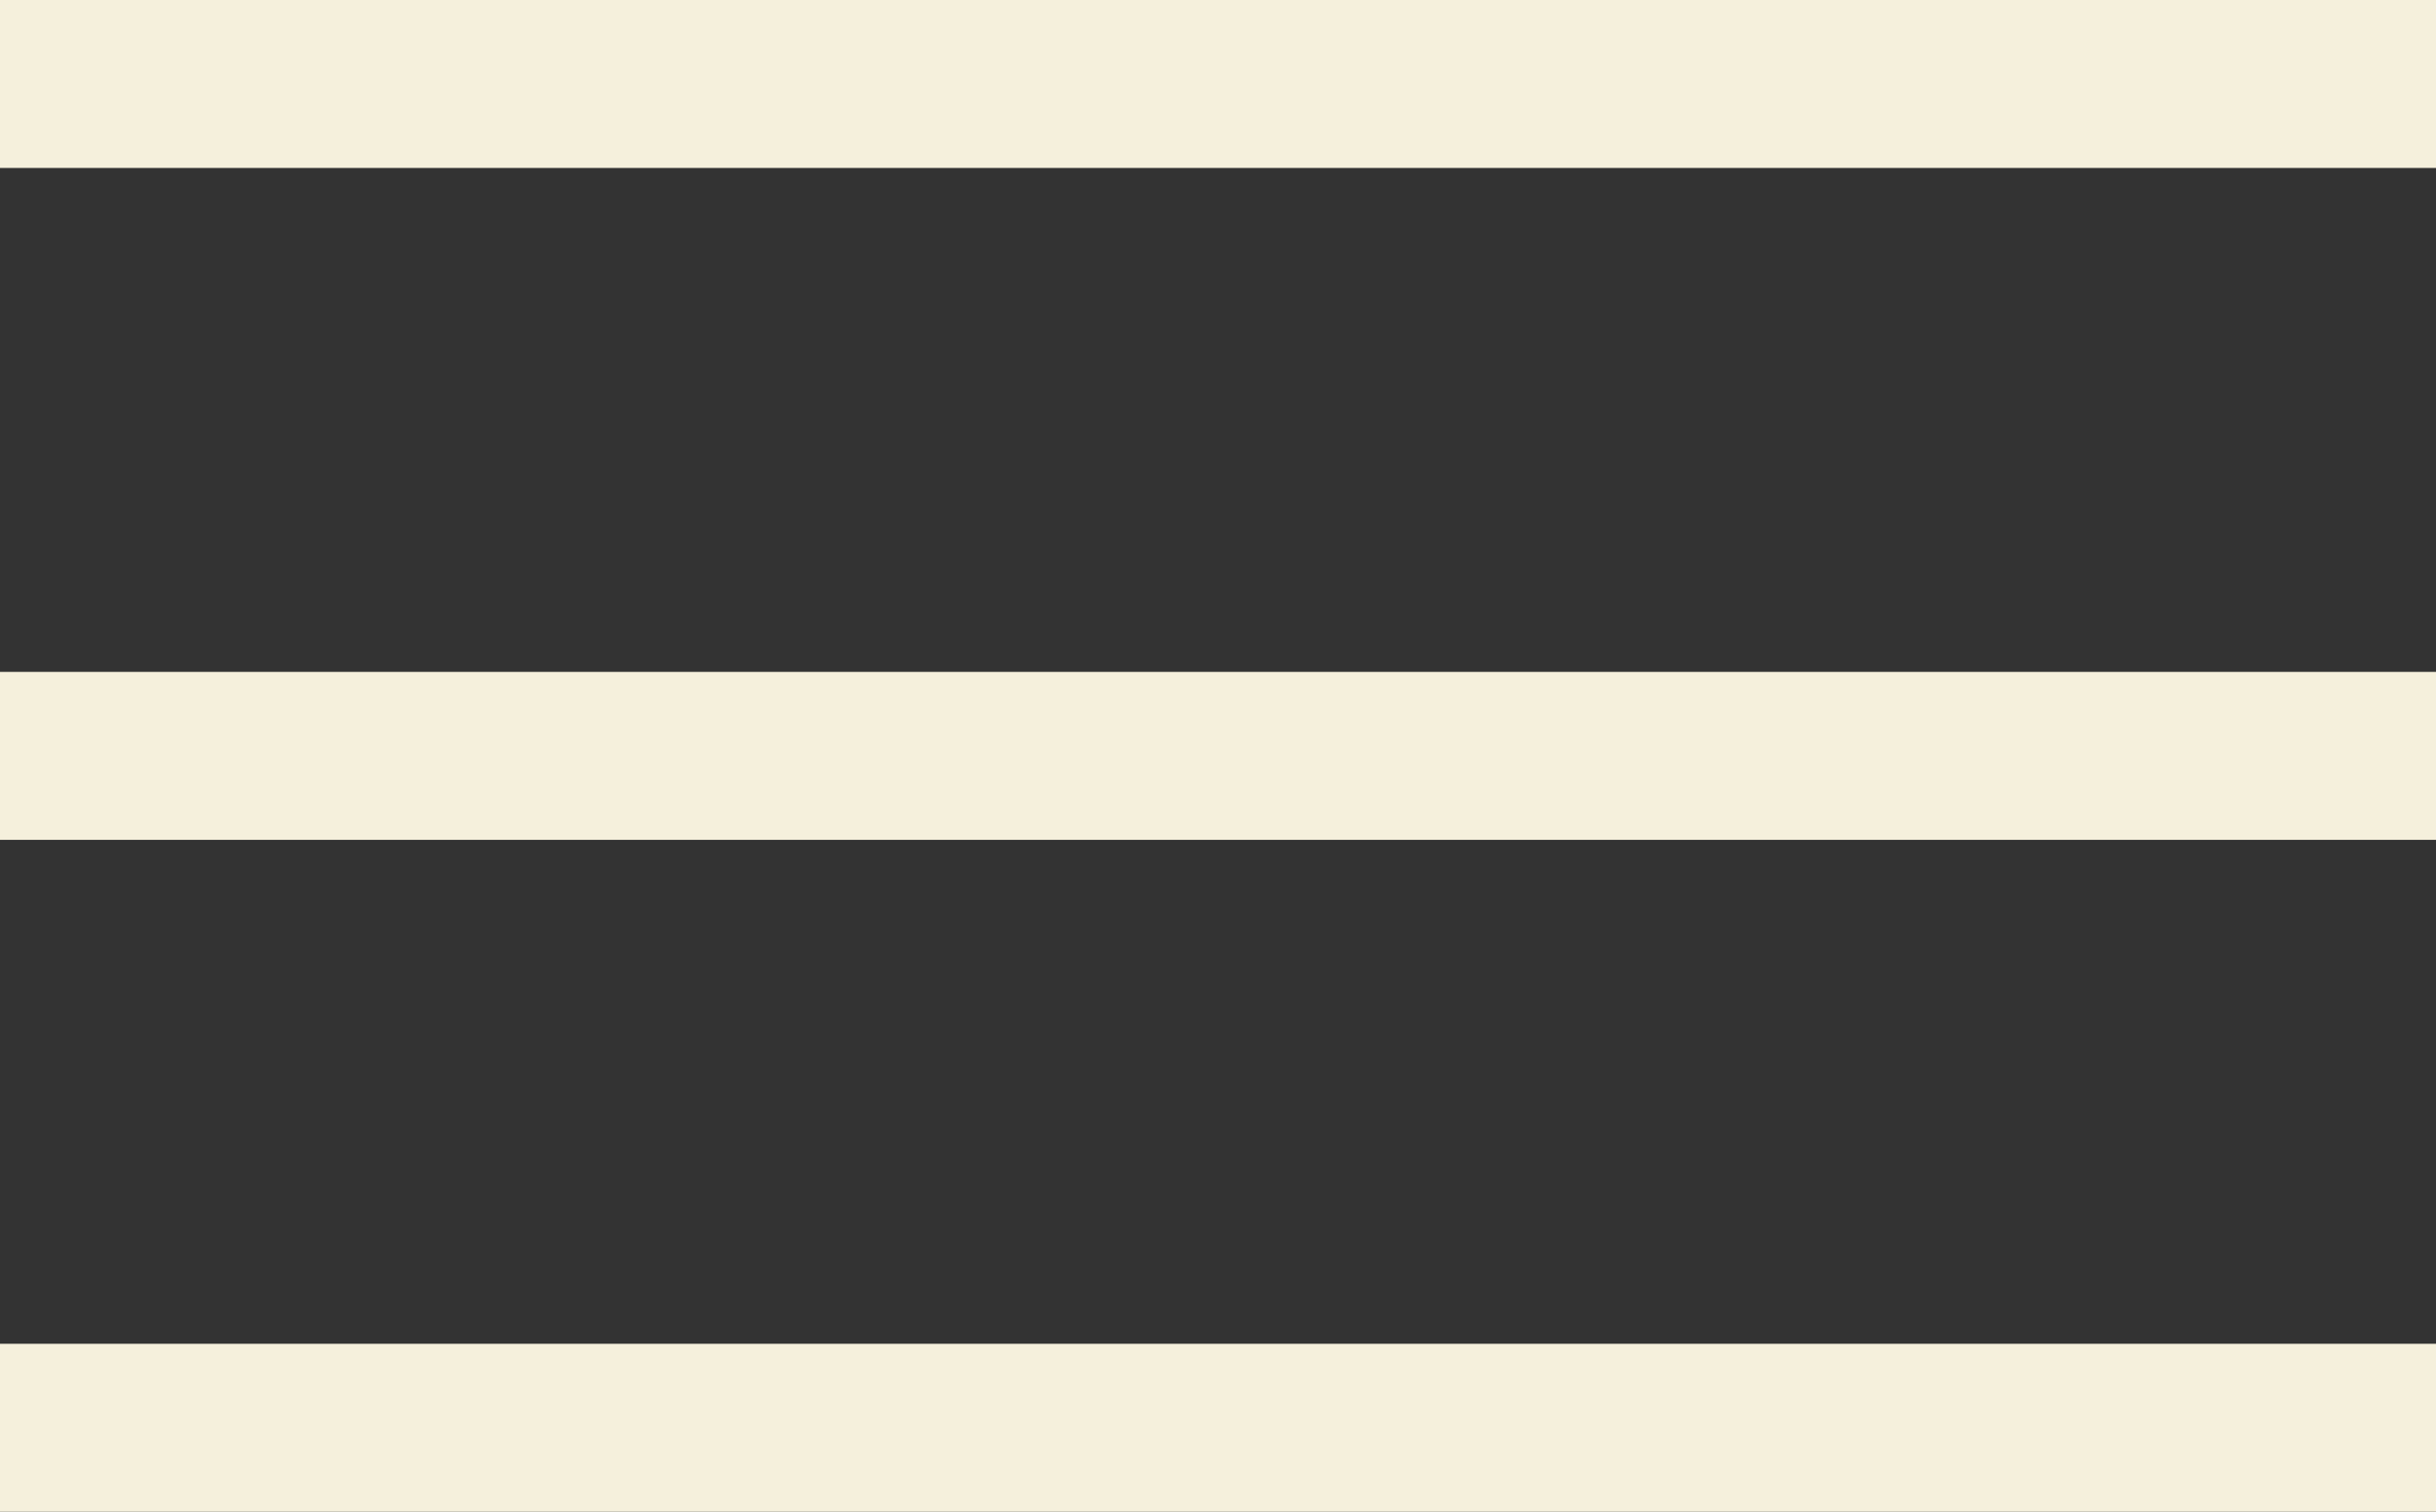
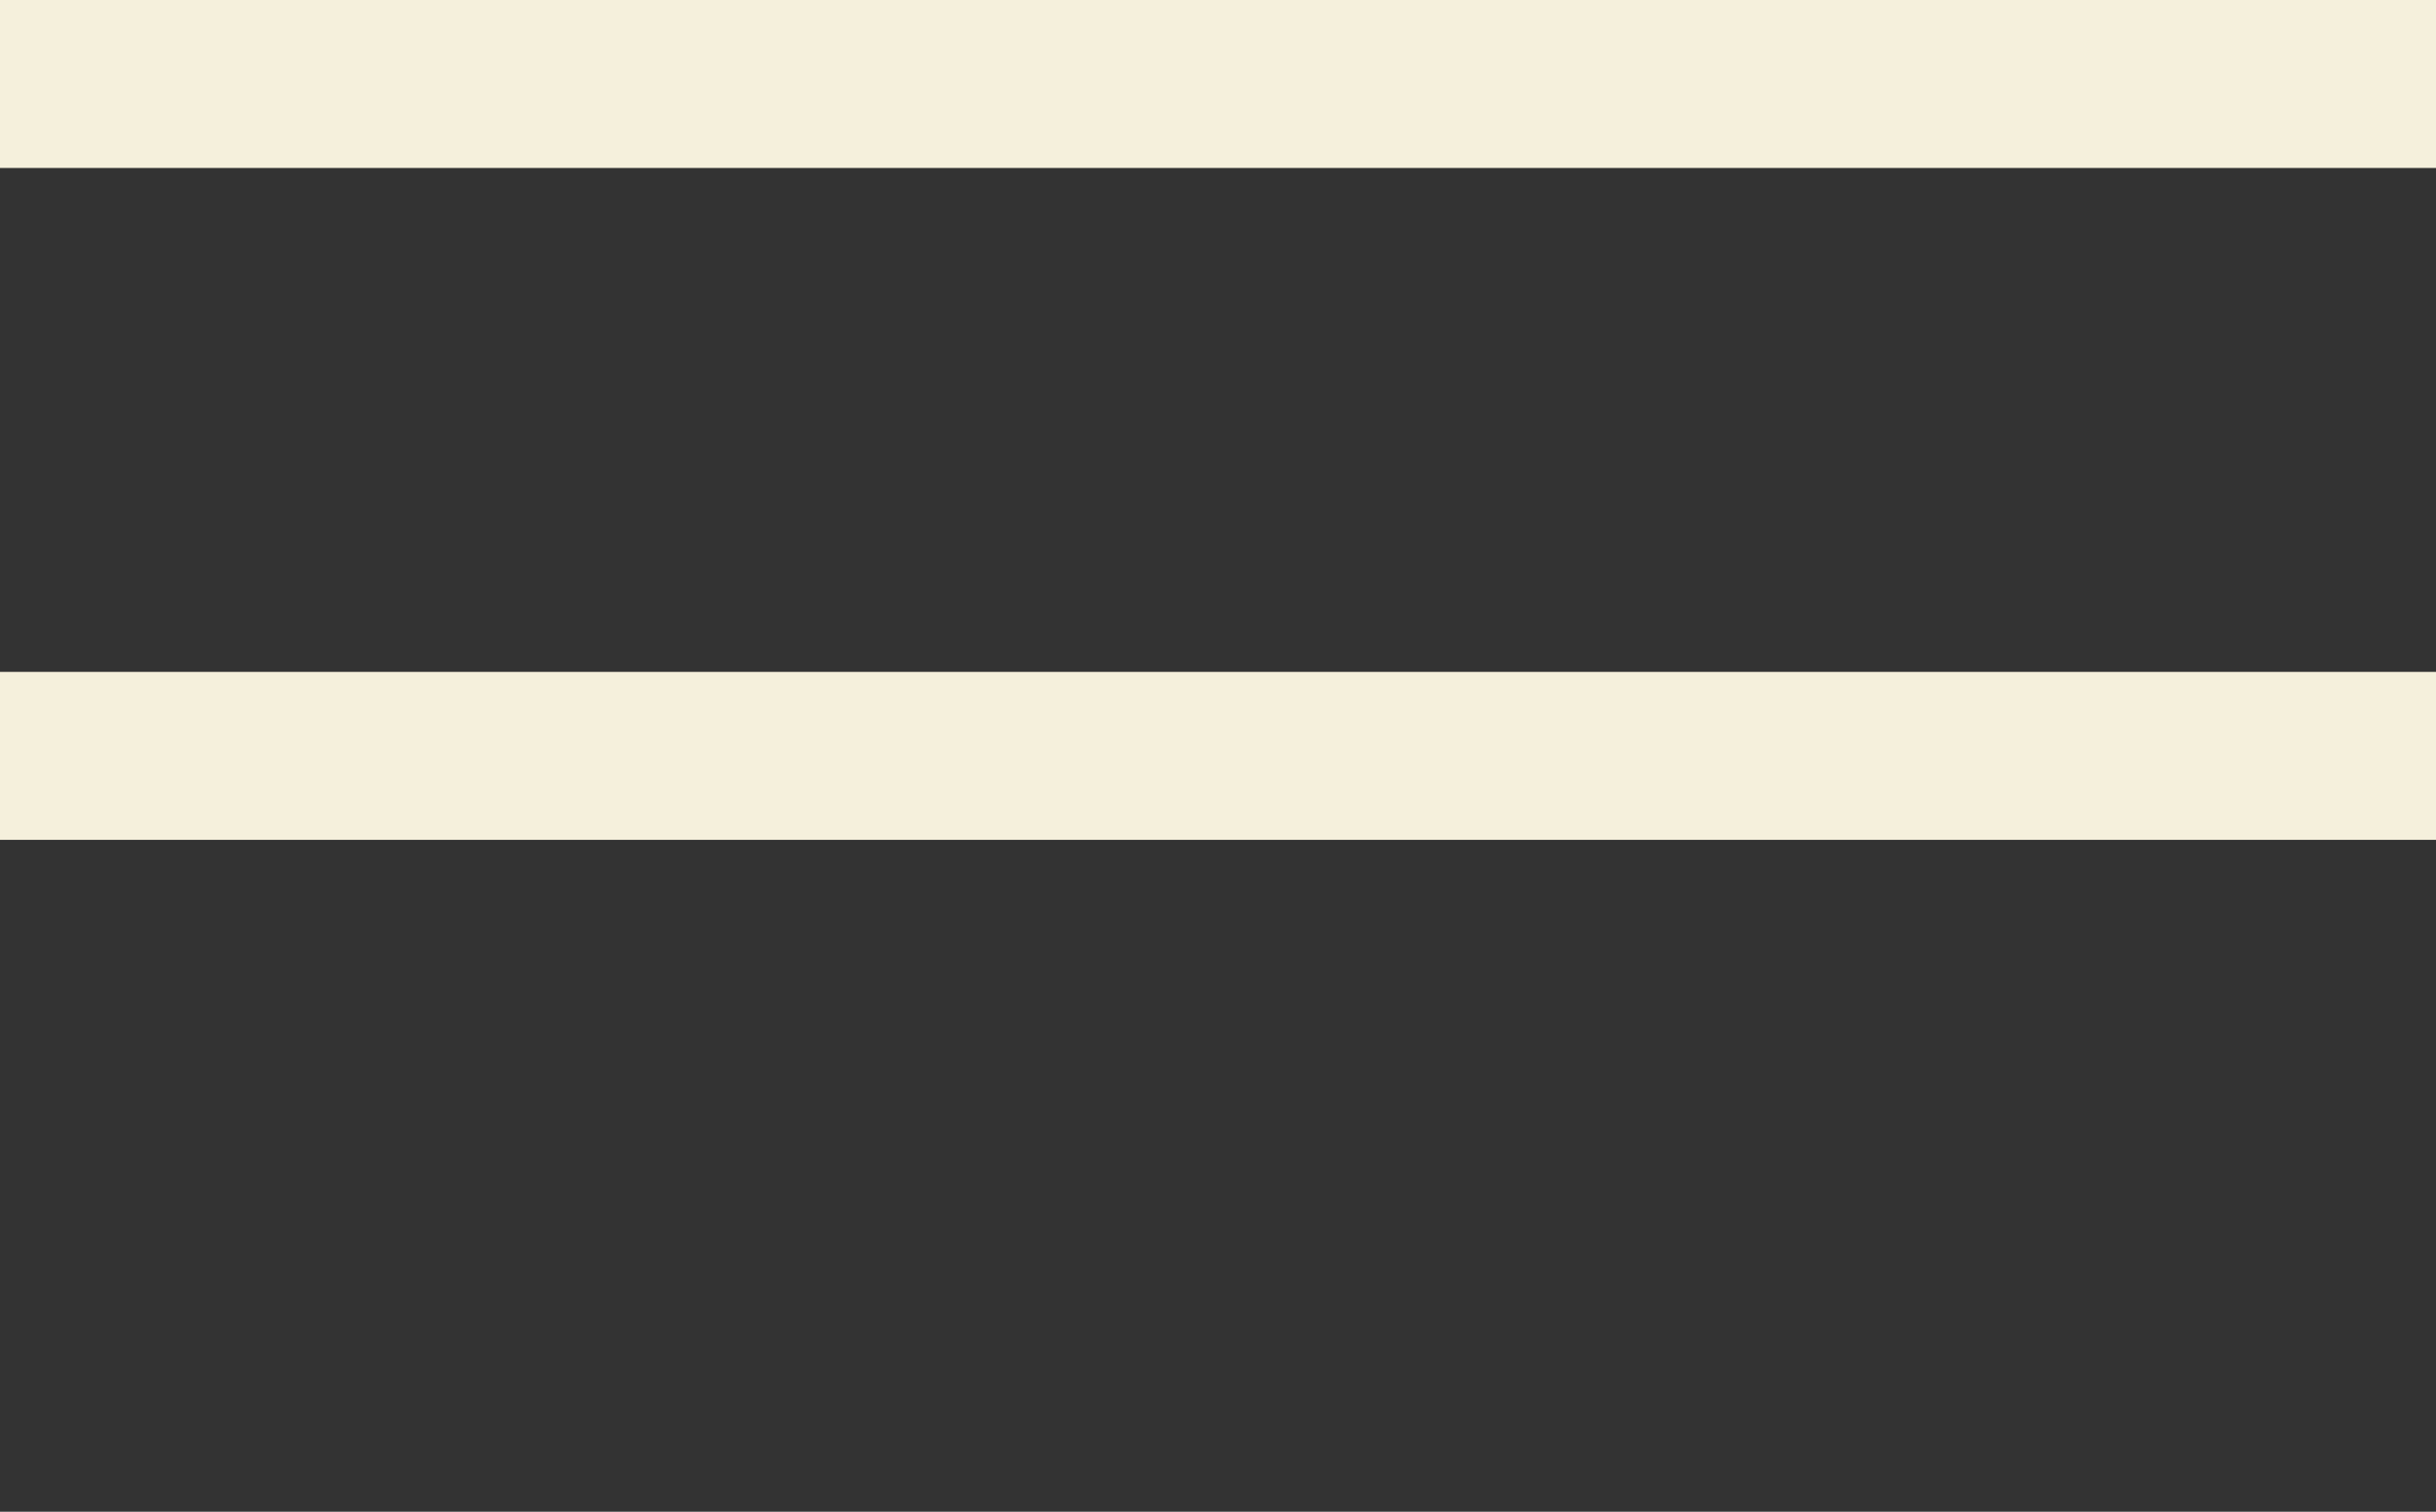
<svg xmlns="http://www.w3.org/2000/svg" width="29" height="18" fill="none">
  <rect width="100%" height="100%" fill="#333333" stroke="none" />
-   <path stroke="#F5F0DC" stroke-width="2" d="M0 1h29M0 9h29M0 17h29" />
+   <path stroke="#F5F0DC" stroke-width="2" d="M0 1h29M0 9h29h29" />
</svg>